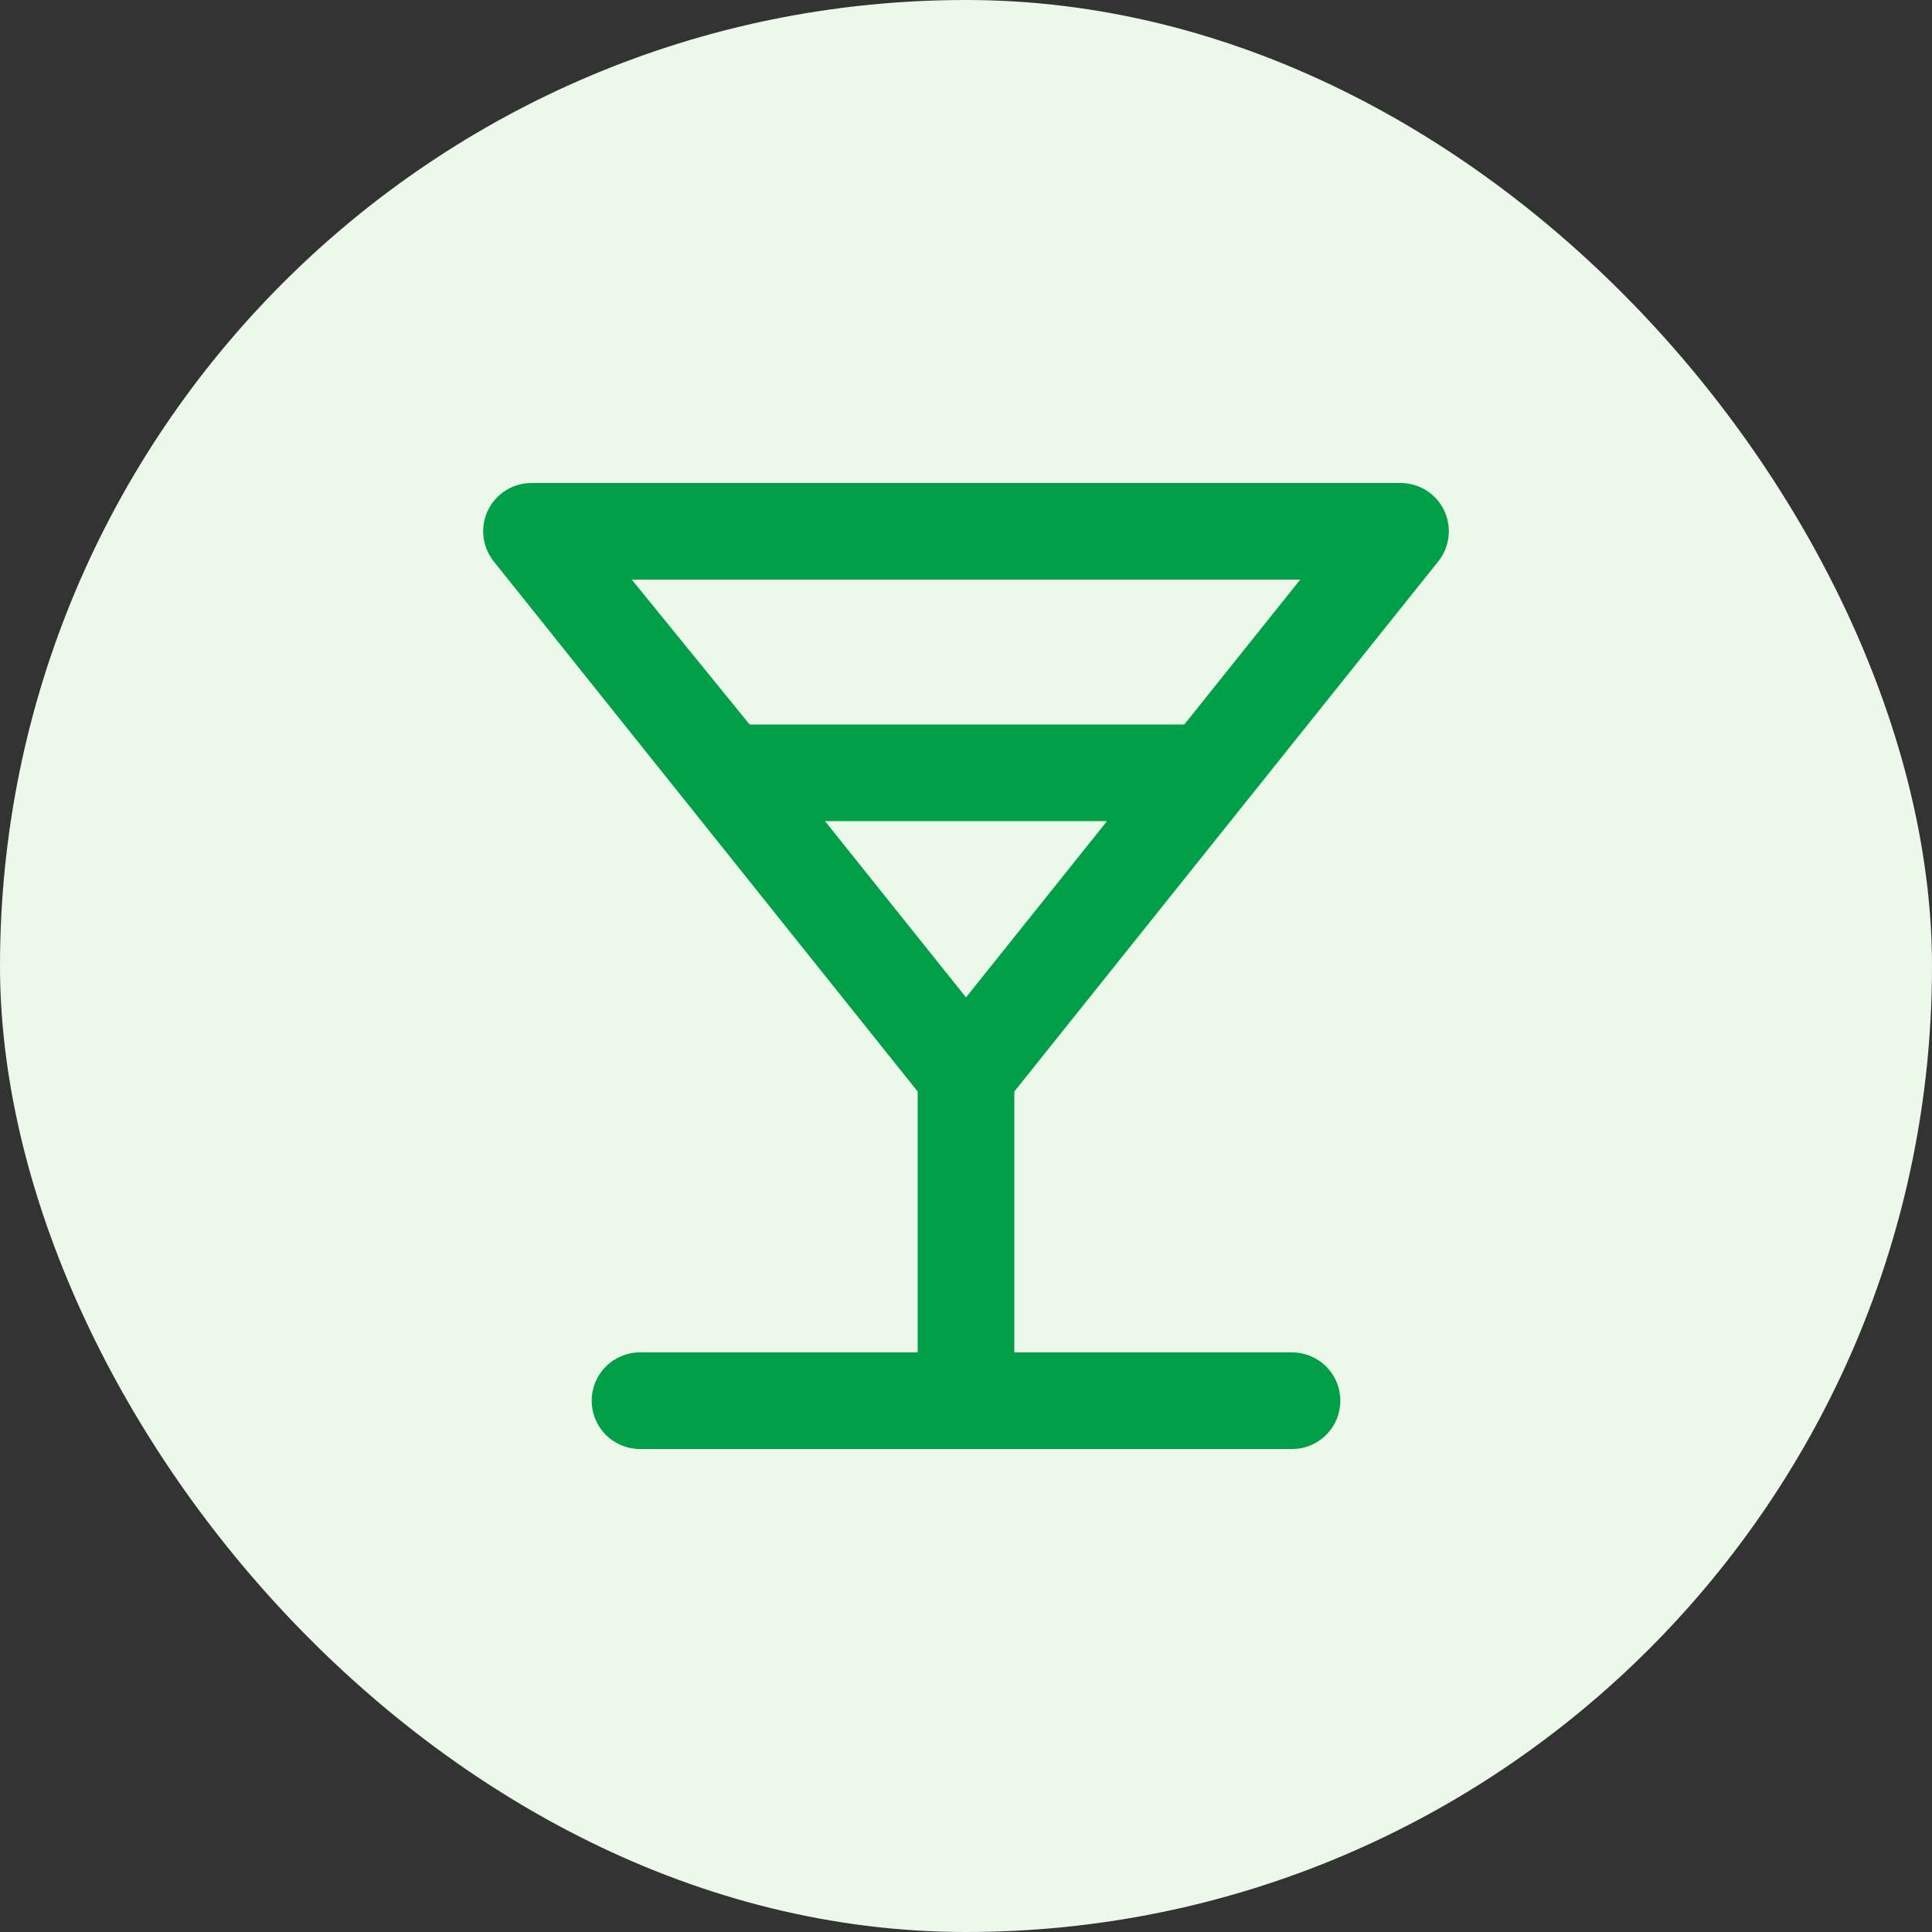
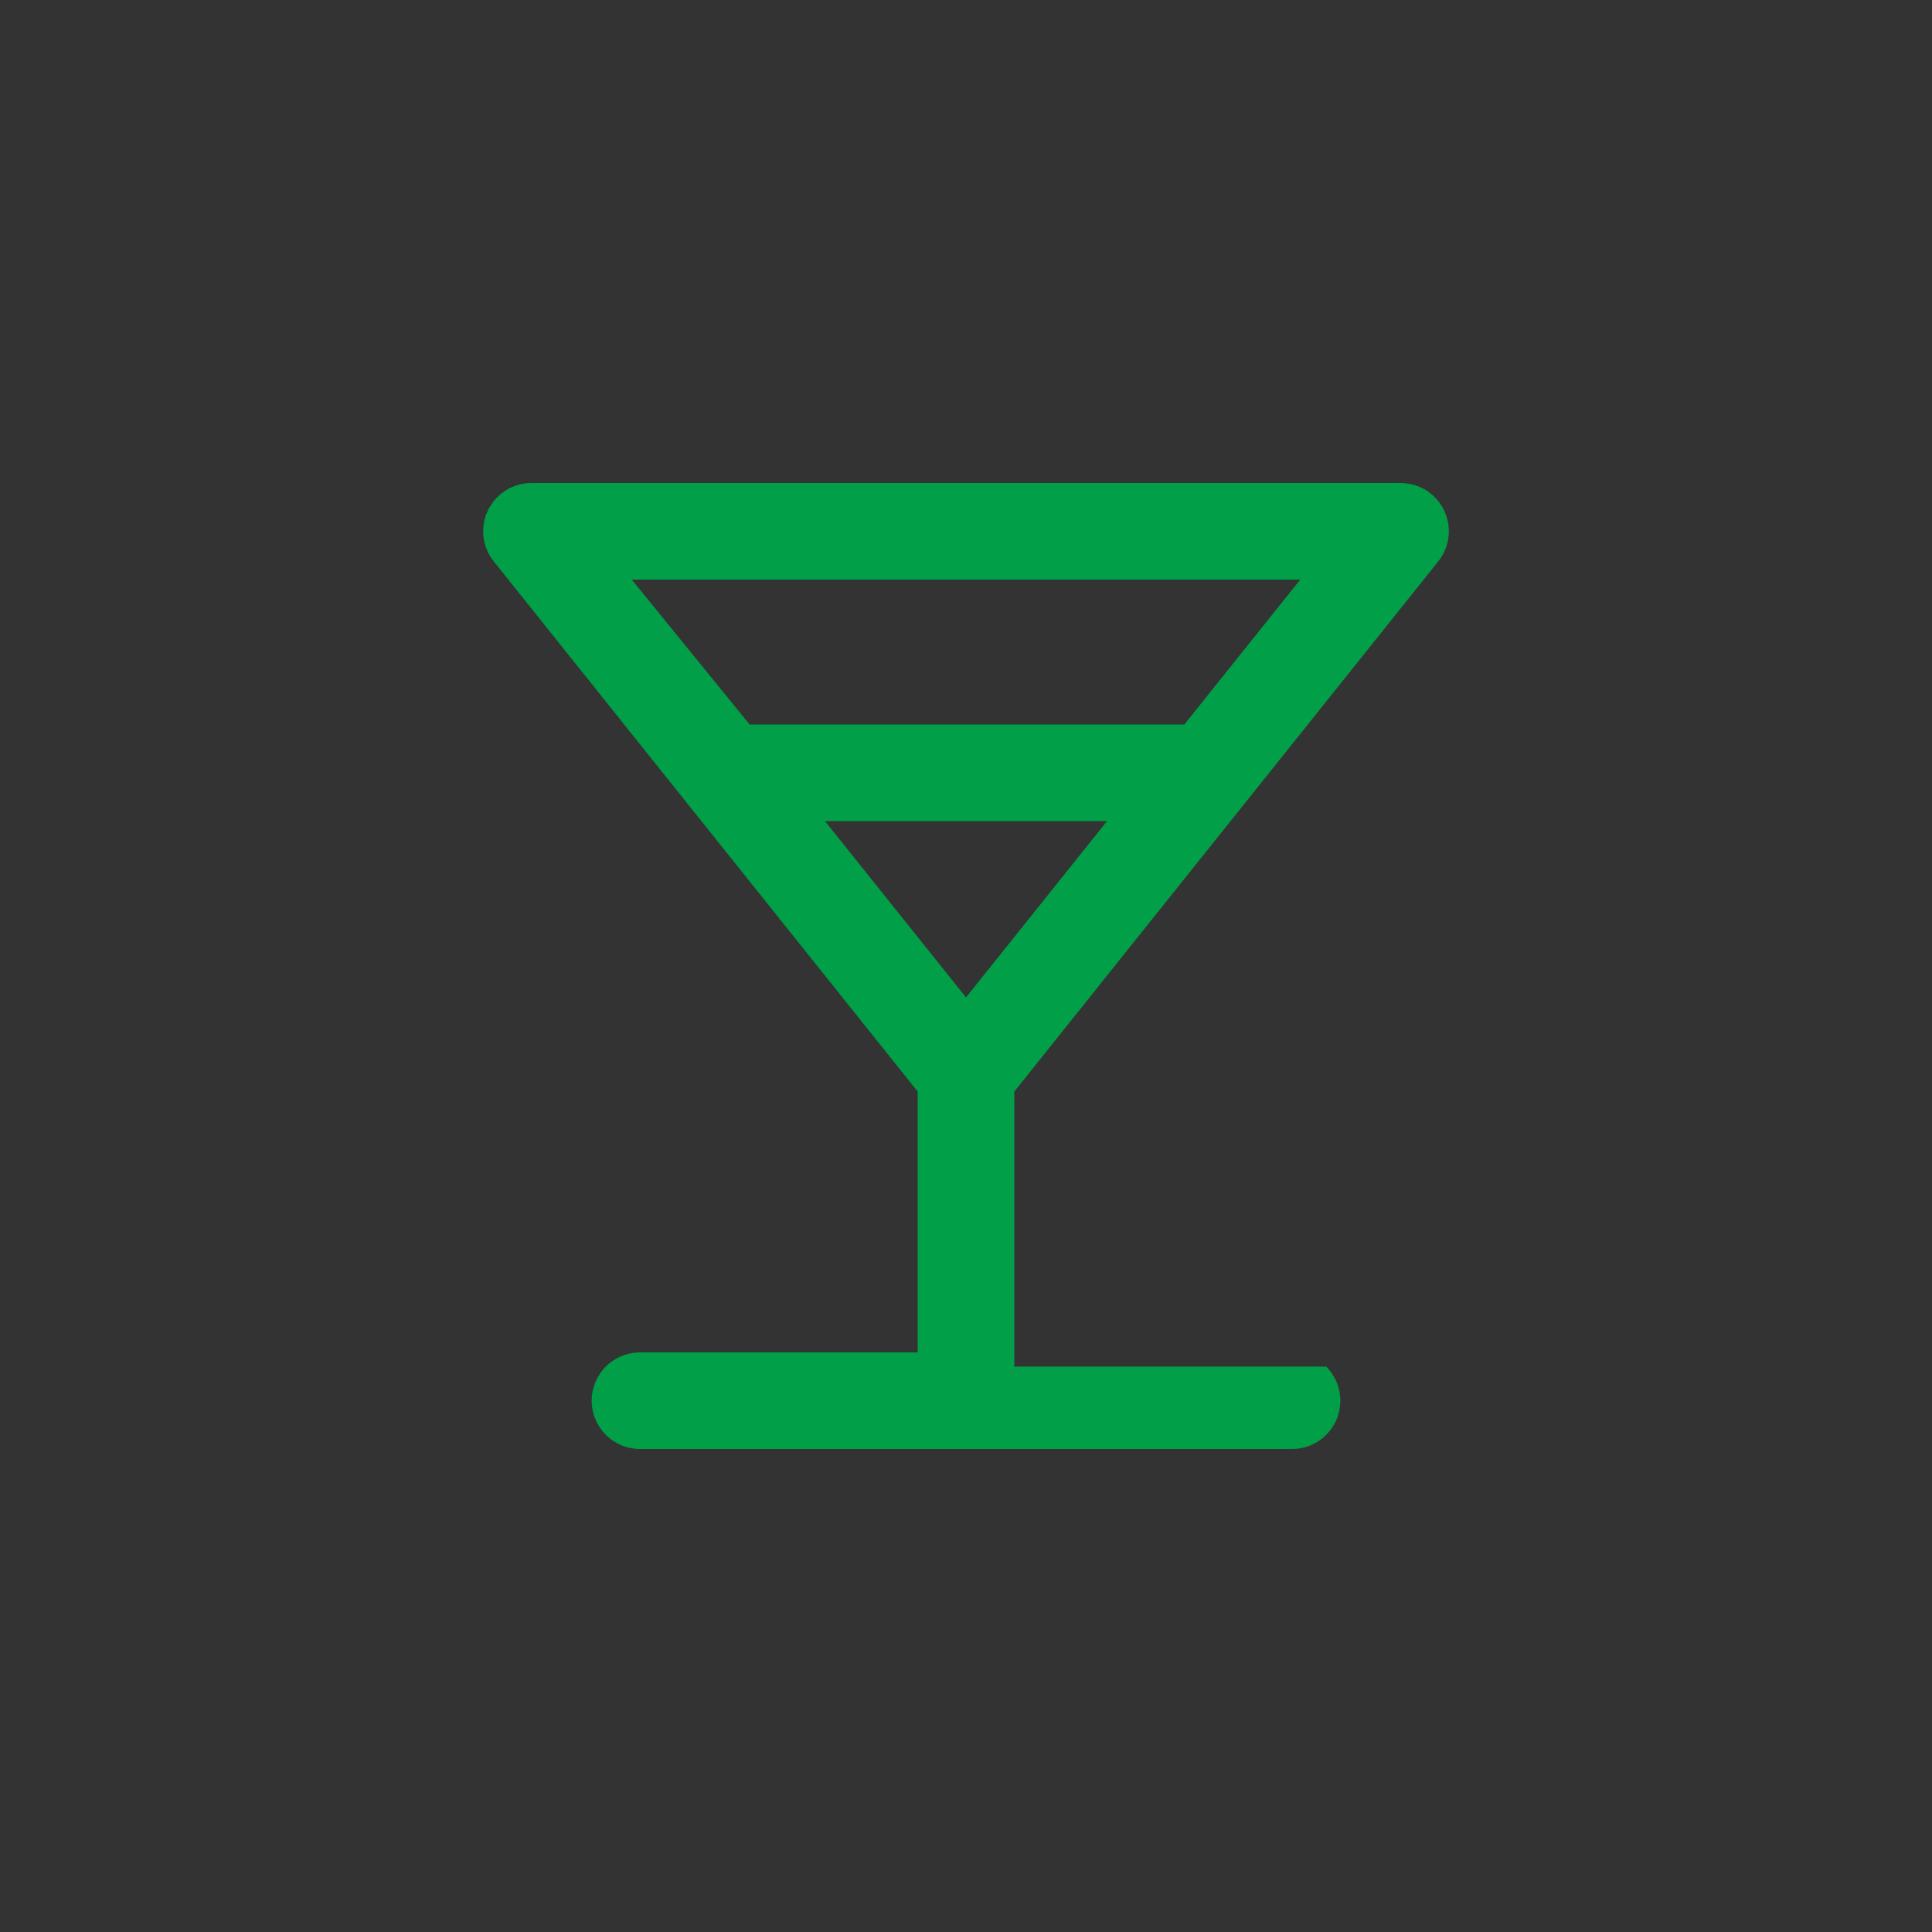
<svg xmlns="http://www.w3.org/2000/svg" width="40" height="40" viewBox="0 0 40 40" fill="none">
  <rect x="0" y="0" width="40" height="40" fill="#333333" stroke="none" />
-   <rect width="40" height="40" rx="20" fill="#ECF8EA" />
-   <path d="M29.78 11.62C29.896 11.474 29.969 11.298 29.99 11.112C30.012 10.927 29.98 10.739 29.9 10.57C29.819 10.4 29.692 10.256 29.533 10.155C29.373 10.054 29.189 10.001 29 10H11C10.812 10.001 10.627 10.054 10.468 10.155C10.309 10.256 10.181 10.4 10.1 10.57C10.02 10.739 9.989 10.927 10.01 11.112C10.032 11.298 10.104 11.474 10.22 11.62L19 22.6V28H13.25C12.985 28 12.731 28.105 12.543 28.293C12.356 28.48 12.25 28.735 12.25 29C12.25 29.265 12.356 29.52 12.543 29.707C12.731 29.895 12.985 30 13.25 30H26.75C27.016 30 27.27 29.895 27.457 29.707C27.645 29.52 27.75 29.265 27.75 29C27.75 28.735 27.645 28.48 27.457 28.293C27.27 28.105 27.016 28 26.75 28H21V22.6L29.78 11.62ZM13.08 12H26.92L24.52 15H15.52L13.08 12ZM20 20.65L17.08 17H22.92L20 20.65Z" fill="#009F48" />
+   <path d="M29.78 11.62C29.896 11.474 29.969 11.298 29.99 11.112C30.012 10.927 29.98 10.739 29.9 10.57C29.819 10.4 29.692 10.256 29.533 10.155C29.373 10.054 29.189 10.001 29 10H11C10.812 10.001 10.627 10.054 10.468 10.155C10.309 10.256 10.181 10.4 10.1 10.57C10.02 10.739 9.989 10.927 10.01 11.112C10.032 11.298 10.104 11.474 10.22 11.62L19 22.6V28H13.25C12.985 28 12.731 28.105 12.543 28.293C12.356 28.48 12.25 28.735 12.25 29C12.25 29.265 12.356 29.52 12.543 29.707C12.731 29.895 12.985 30 13.25 30H26.75C27.016 30 27.27 29.895 27.457 29.707C27.645 29.52 27.75 29.265 27.75 29C27.75 28.735 27.645 28.48 27.457 28.293H21V22.6L29.78 11.62ZM13.08 12H26.92L24.52 15H15.52L13.08 12ZM20 20.65L17.08 17H22.92L20 20.65Z" fill="#009F48" />
</svg>